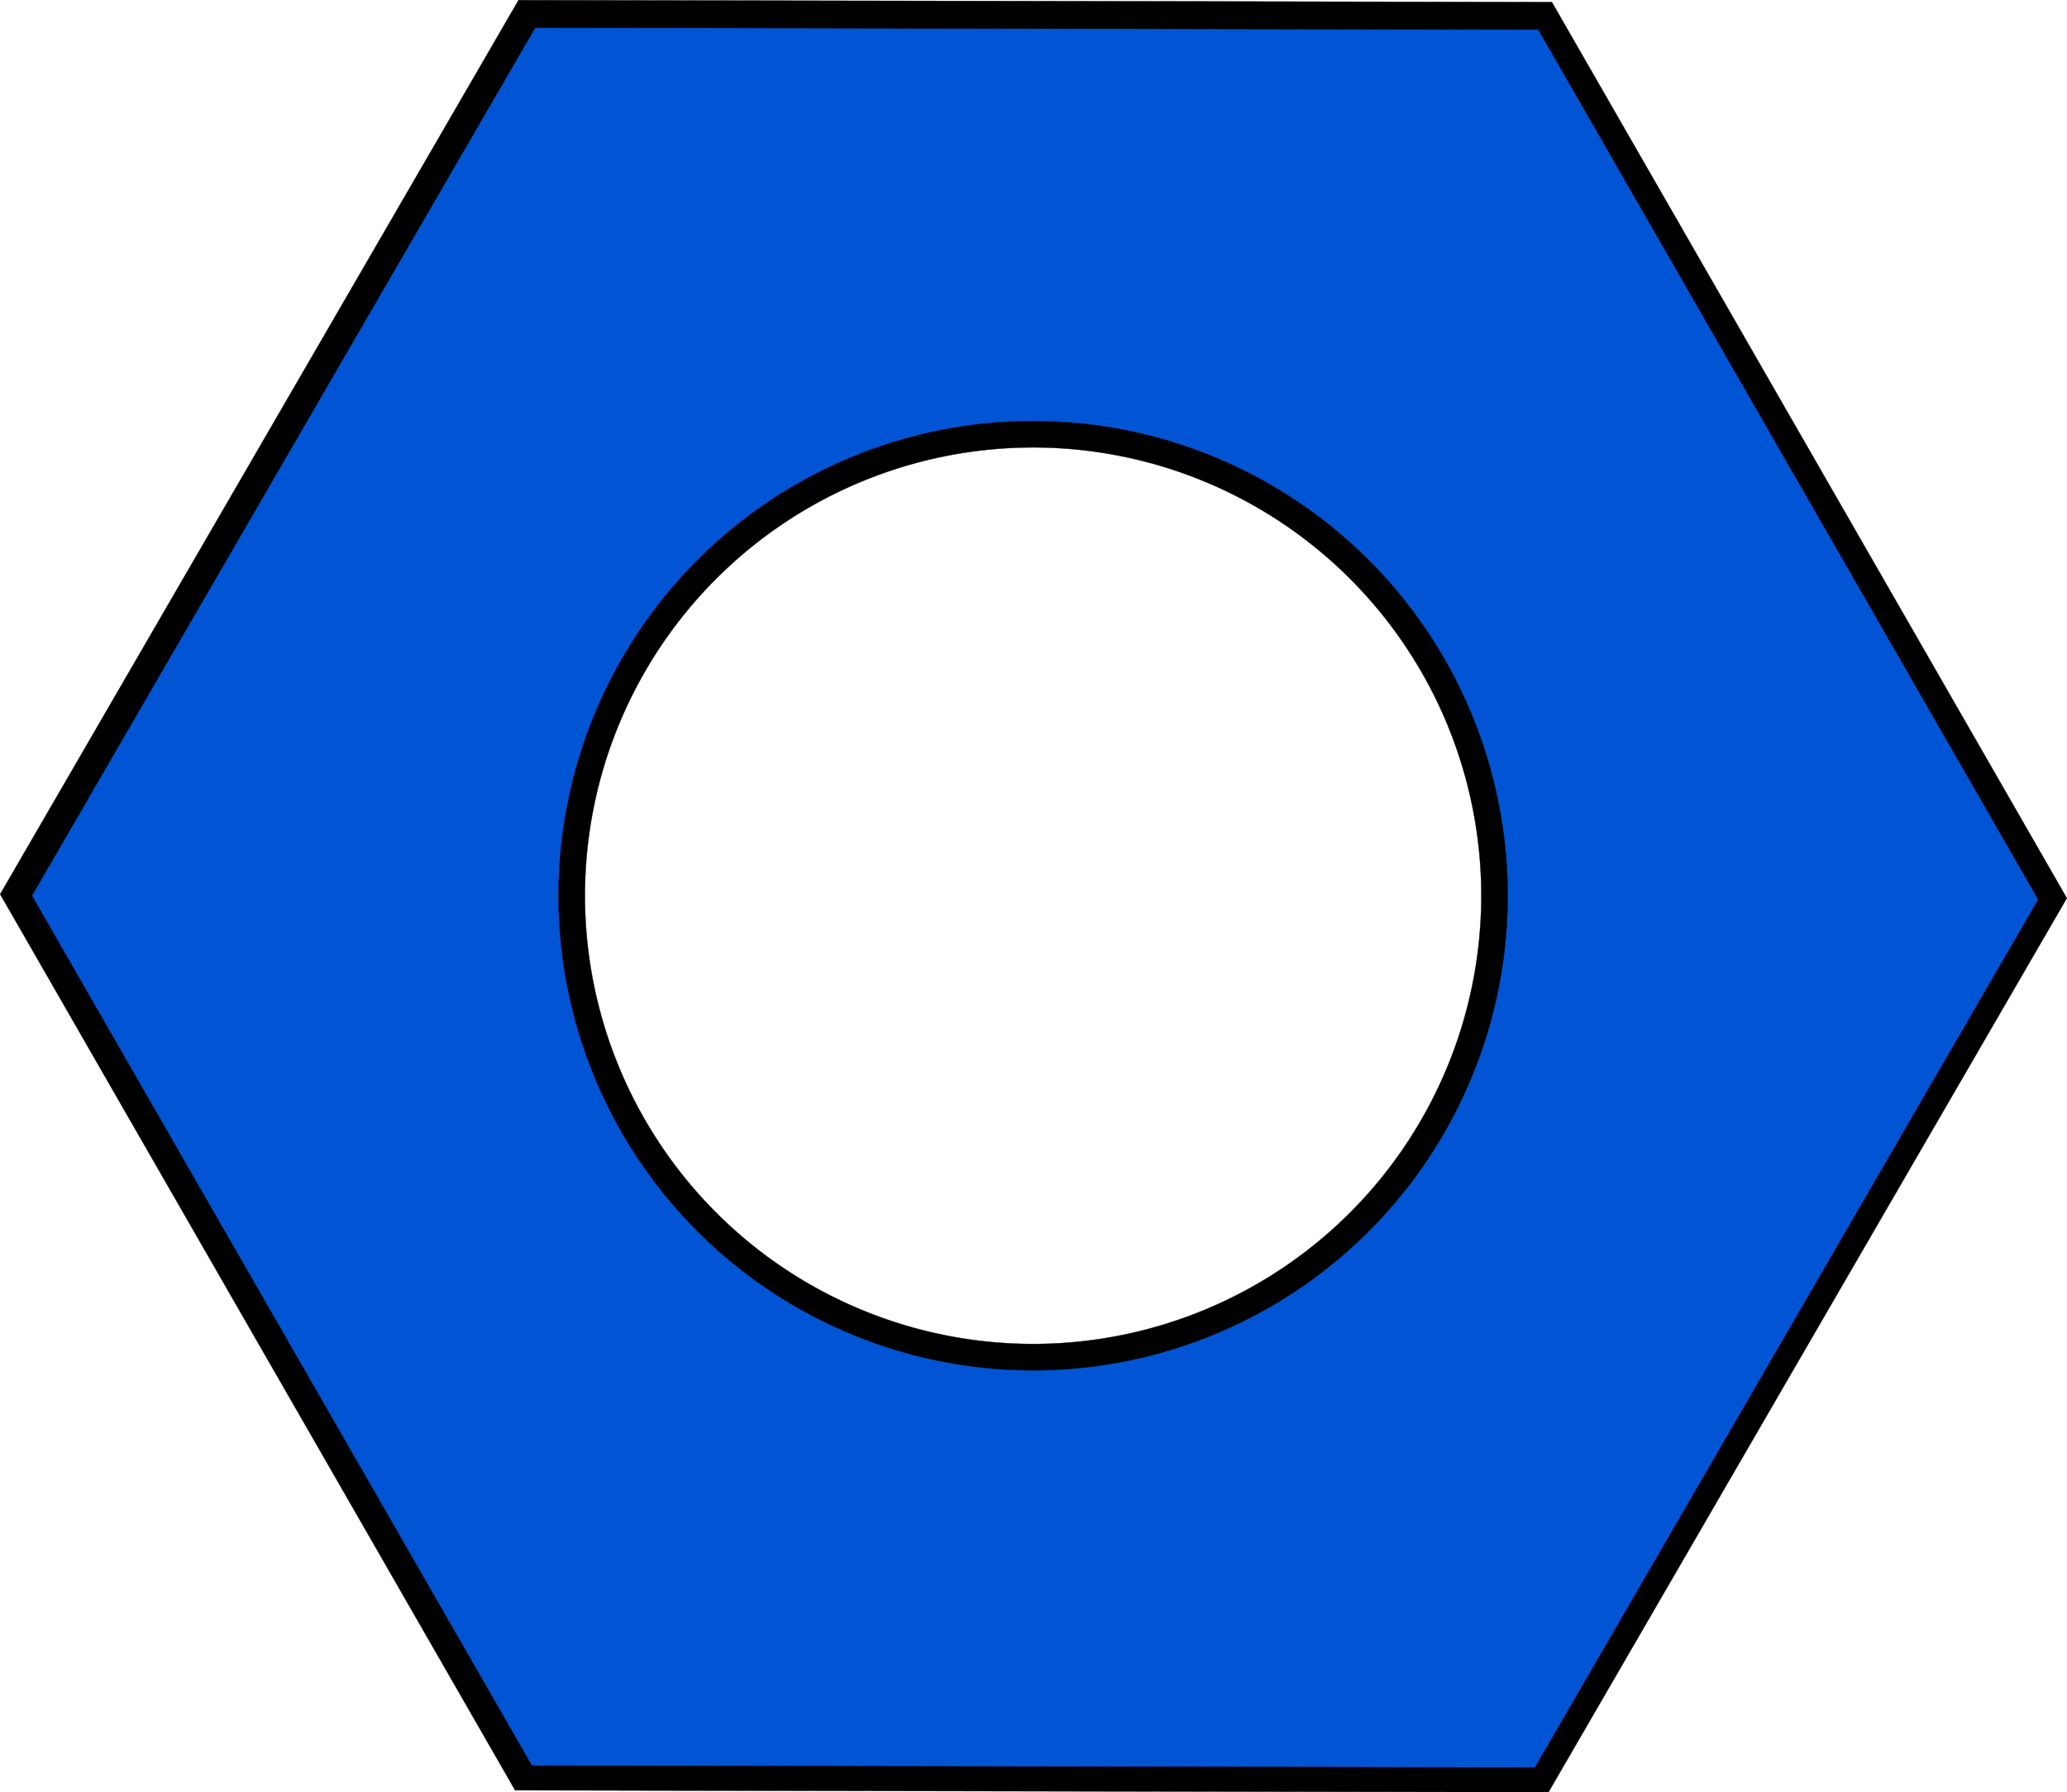
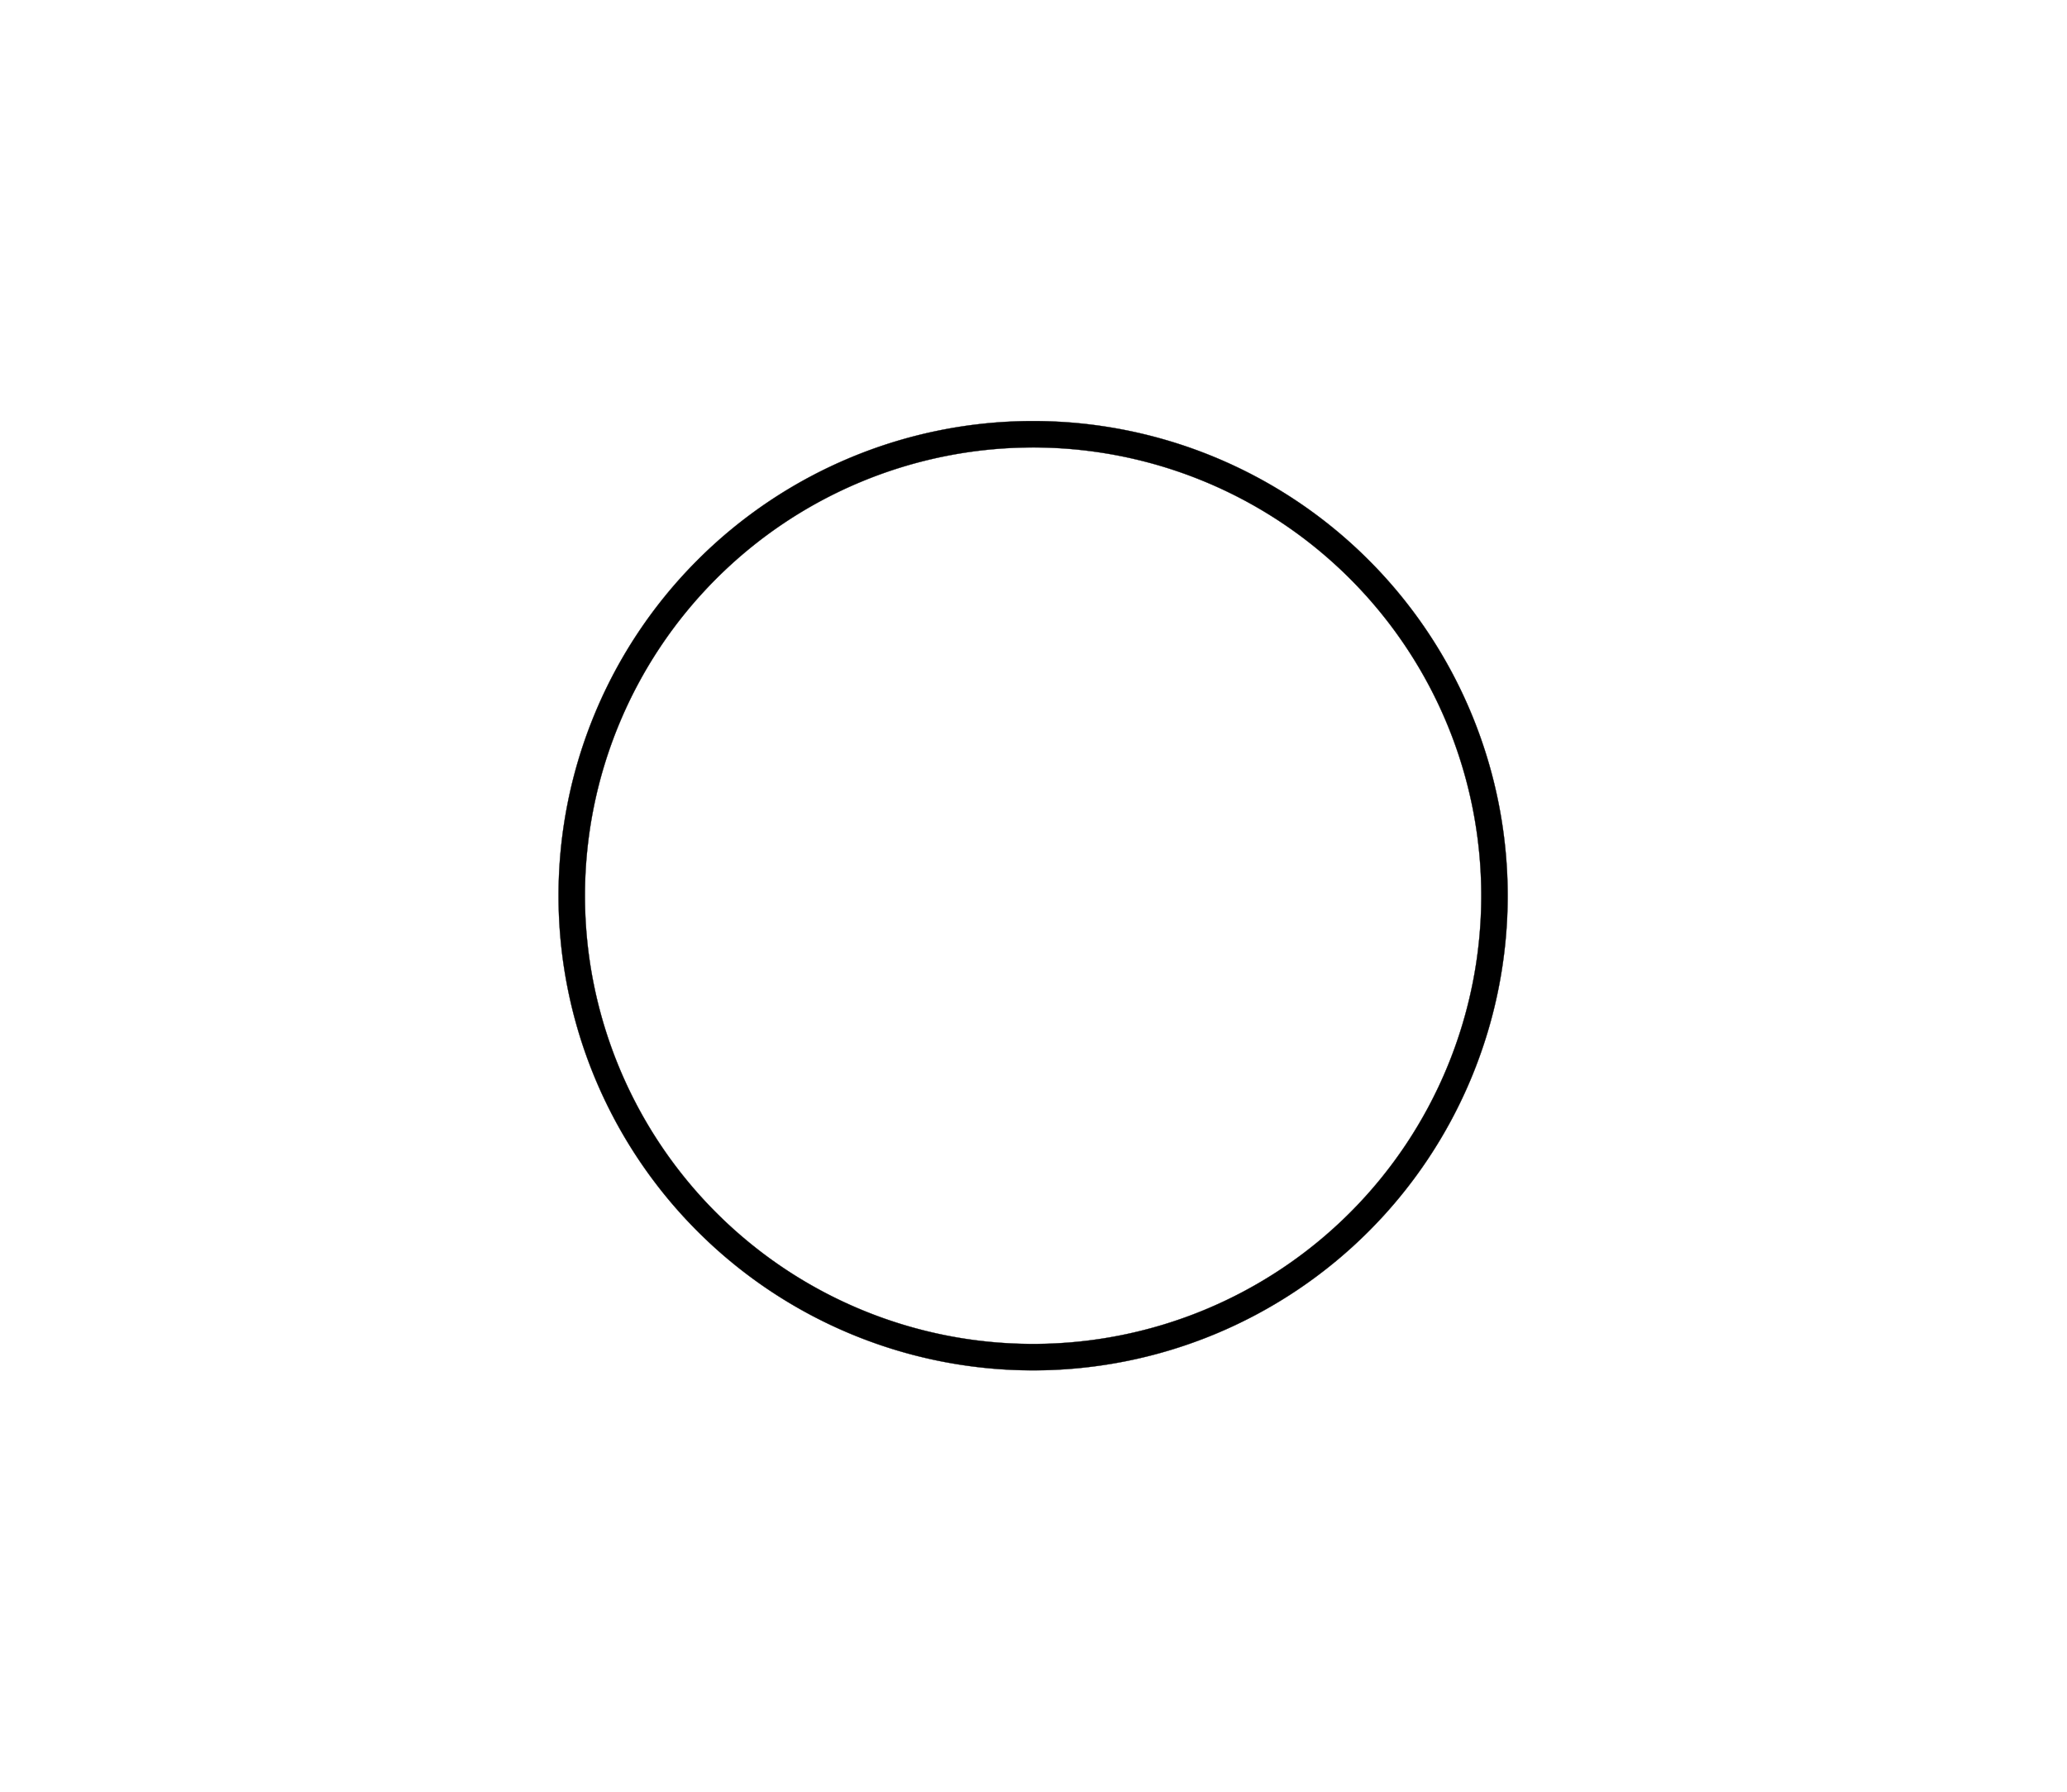
<svg xmlns="http://www.w3.org/2000/svg" xmlns:ns1="http://sodipodi.sourceforge.net/DTD/sodipodi-0.dtd" xmlns:ns2="http://www.inkscape.org/namespaces/inkscape" width="148.966mm" height="129.151mm" viewBox="0 0 148.966 129.151" version="1.1" id="svg8">
  <defs id="defs2" />
  <ns1:namedview id="base" pagecolor="#ffffff" bordercolor="#666666" borderopacity="1.0" ns2:pageopacity="0.0" ns2:pageshadow="2" ns2:zoom="1.4" ns2:cx="190.27757" ns2:cy="249.40508" ns2:document-units="mm" ns2:current-layer="layer1" ns2:document-rotation="0" showgrid="false" ns2:window-width="1873" ns2:window-height="984" ns2:window-x="0" ns2:window-y="1" ns2:window-maximized="0" />
  <g ns2:label="Cog" ns2:groupmode="layer" id="layer1" transform="translate(2.815,-0.061)">
-     <path id="path857-4" style="display:inline;fill:#000000;fill-opacity:1;stroke:#000000;stroke-width:0.026" ns2:transform-center-x="-0.71556237" ns2:transform-center-y="-6.1136694" d="M 34.558,0.074 -2.8,64.493 34.31,129.056 108.778,129.199 146.136,64.779 109.026,0.217 Z M 71.98,31.042 c 3.988,0.041 7.965,0.807 11.685,2.244 8.649,3.245 15.696,10.279 19.103,18.851 3.036,7.214 3.3,15.48 0.823,22.896 C 99.777,87.074 88.617,96.307 76.112,97.952 63.344,99.798 49.912,93.377 43.17,82.409 36.945,72.659 36.42,59.652 41.754,49.397 c 5.423,-10.934 17.229,-18.286 29.429,-18.354 0.266,-0.004 0.532,-0.004 0.798,-0.002 z" ns2:label="outer outline" />
-     <path id="path857" style="display:inline;fill:#0155d4;fill-opacity:1;stroke:#000000;stroke-width:0.097" ns2:transform-center-x="-0.69364777" ns2:transform-center-y="-5.9264589" d="M 137.295,3.182 0.424,239.199 136.387,475.744 409.221,476.268 546.092,240.248 410.129,3.705 Z M 274.4,116.641 c 14.61,0.149 29.184,2.956 42.812,8.223 31.688,11.888 57.508,37.661 69.988,69.064 11.122,26.43 12.092,56.717 3.016,83.887 -13.974,44.117 -54.862,77.946 -100.676,83.971 -46.78,6.764 -95.993,-16.76 -120.695,-56.945 -22.805,-35.724 -24.729,-83.378 -5.188,-120.949 19.869,-40.059 63.122,-66.995 107.82,-67.244 0.974,-0.014 1.948,-0.016 2.922,-0.006 z" transform="matrix(0.265,0,0,0.265,-0.631,1.21)" ns2:label="fill" />
    <path id="path834" style="display:inline;fill:#000000;stroke:#000000;stroke-width:0.02" d="M 71.544,30.401 A 34.2,34.2 0 0 0 37.44,64.601 34.2,34.2 0 0 0 71.64,98.801 34.2,34.2 0 0 0 105.84,64.601 34.2,34.2 0 0 0 71.64,30.401 a 34.2,34.2 0 0 0 -0.096,0 z m -0.001,1.9 a 32.3,32.3 0 0 1 0.097,0 A 32.3,32.3 0 0 1 103.94,64.601 32.3,32.3 0 0 1 71.64,96.901 32.3,32.3 0 0 1 39.34,64.601 32.3,32.3 0 0 1 71.543,32.302 Z" ns2:label="inner outline" />
  </g>
</svg>